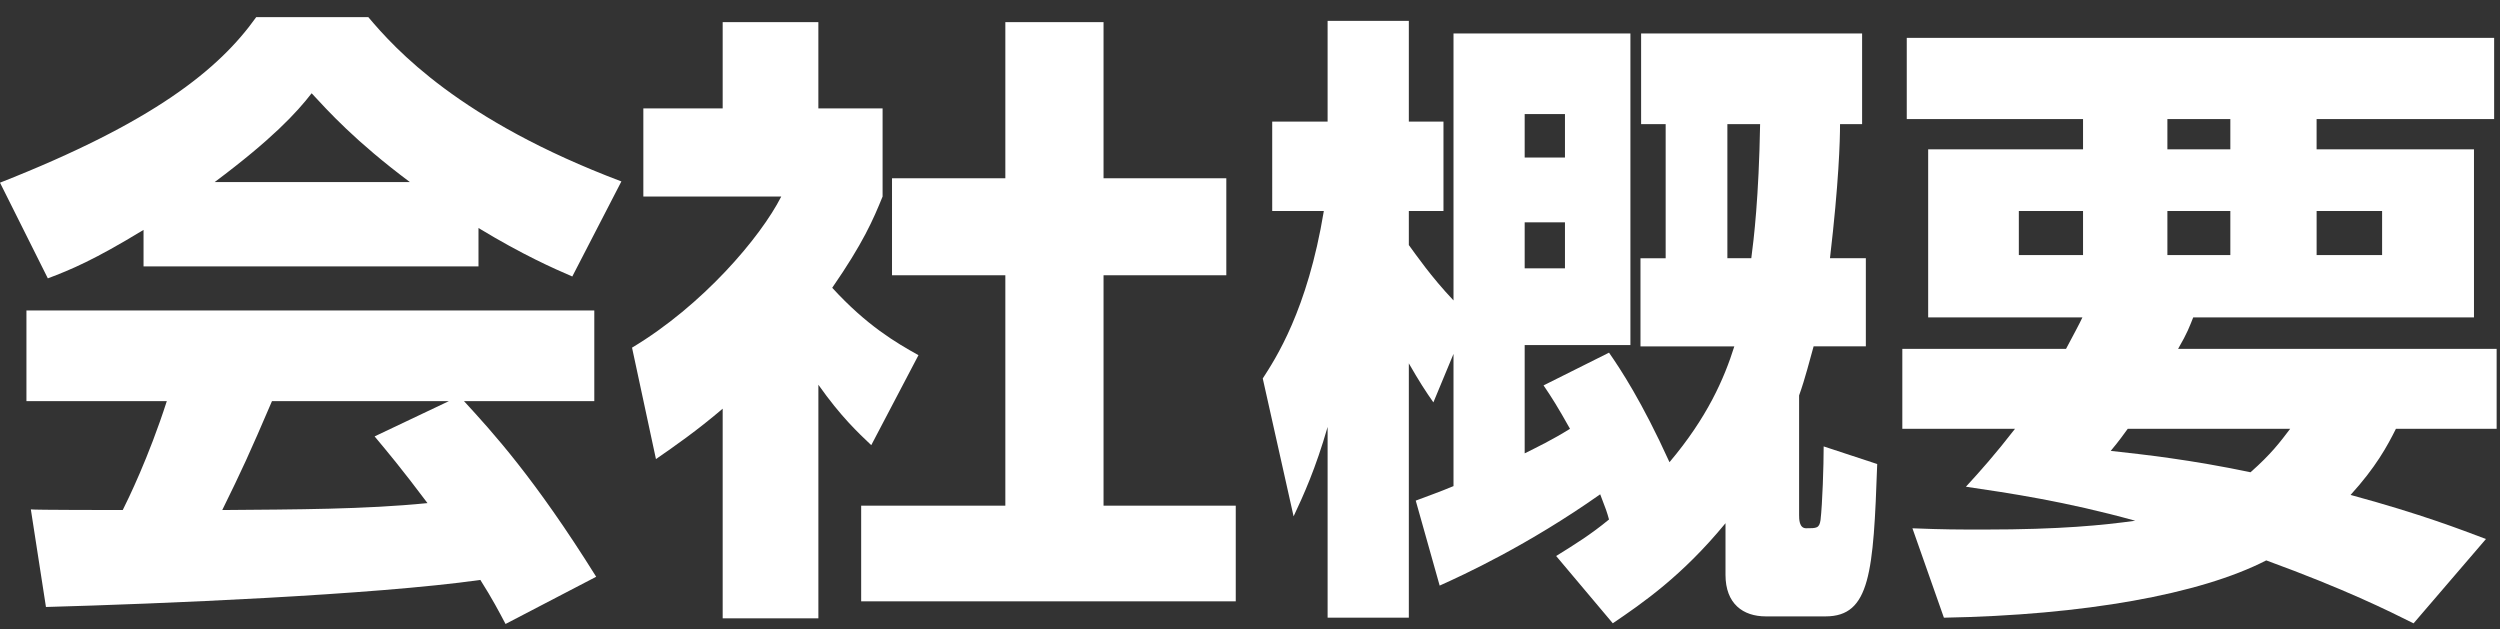
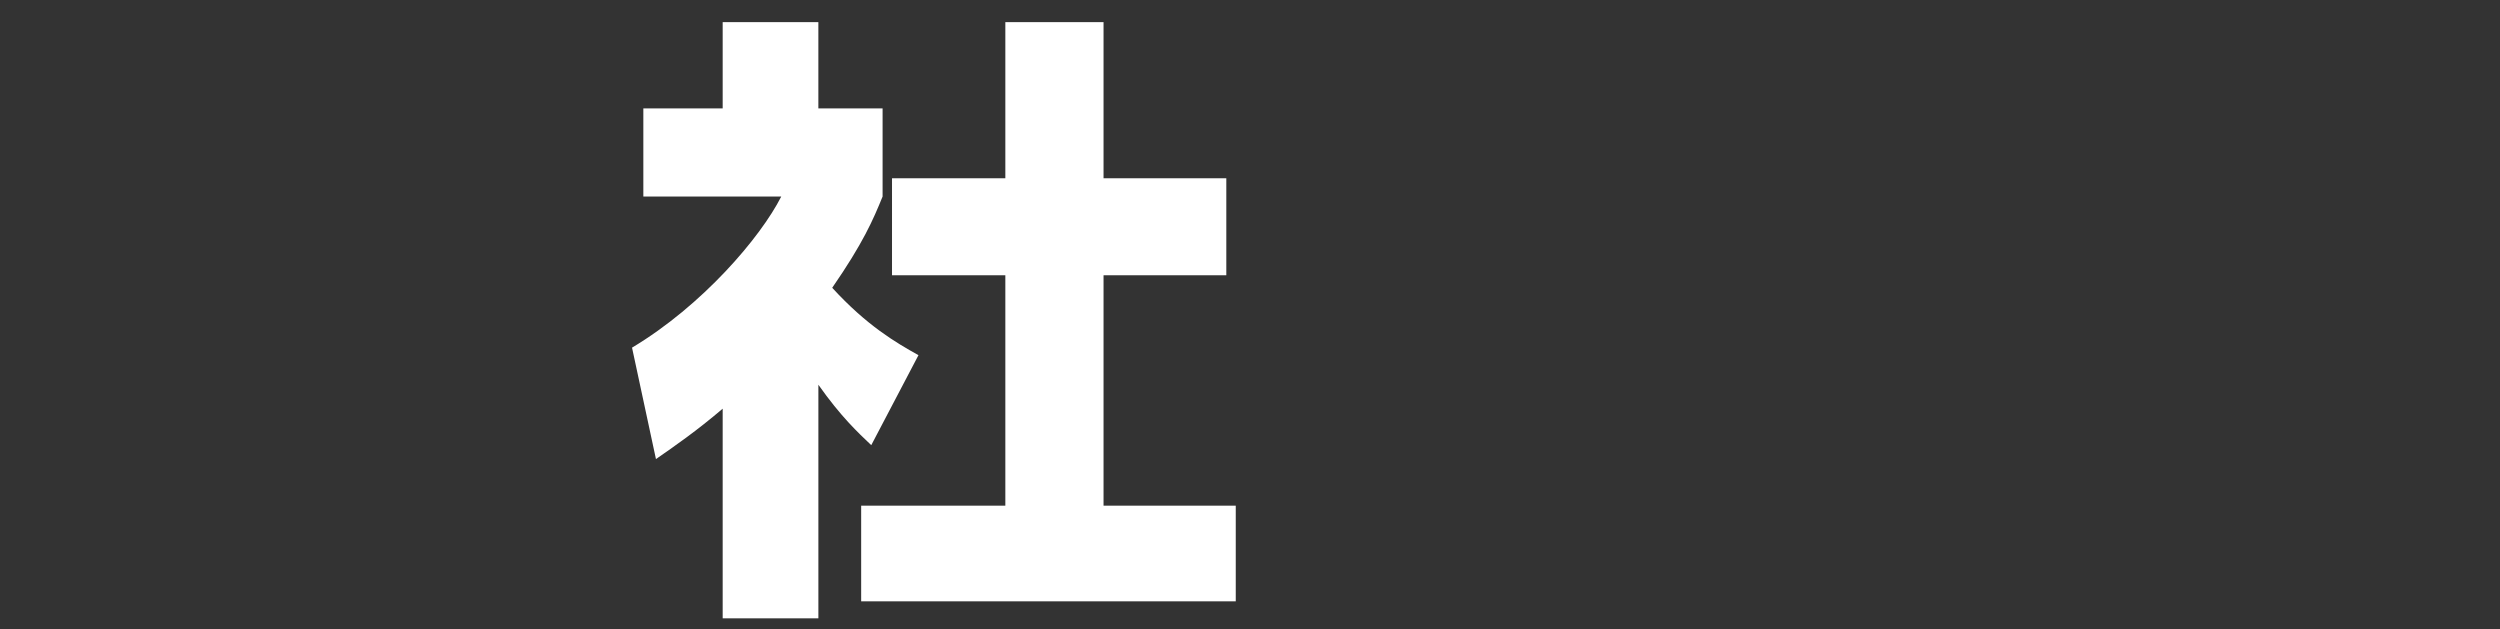
<svg xmlns="http://www.w3.org/2000/svg" version="1.1" id="レイヤー_1" x="0px" y="0px" width="139px" height="35px" viewBox="0 0 139 35" enable-background="new 0 0 139 35" xml:space="preserve">
  <rect x="0" y="0" width="139" height="35" fill="#333333" stroke="none" />
  <g>
-     <path fill="#FFFFFF" d="M7.981,12.782c-2.765,1.681-4.025,2.205-5.321,2.695L0,10.157c8.541-3.36,12.181-6.301,14.247-9.206h6.23   c1.505,1.785,5.076,5.74,14.072,9.136l-2.73,5.286c-1.05-0.455-2.73-1.19-5.215-2.695v2.135H7.981V12.782z M28.108,34.693   c-0.35-0.664-0.735-1.4-1.4-2.449c-5.951,0.84-17.852,1.33-24.153,1.504l-0.84-5.426c0.175,0.035,4.621,0.035,5.11,0.035   c0.28-0.559,1.435-2.904,2.45-6.055H1.47v-5.04h31.573v5.04h-7.246c1.575,1.715,3.92,4.27,7.351,9.766L28.108,34.693z    M22.788,10.122c-3.045-2.275-4.551-3.956-5.461-4.936c-0.84,1.085-2.205,2.556-5.39,4.936H22.788z M24.958,22.303h-9.836   c-1.26,2.939-1.68,3.85-2.765,6.055c4.13-0.035,7.911-0.035,11.411-0.385c-1.47-1.959-2.24-2.869-2.94-3.709L24.958,22.303z" />
    <path fill="#FFFFFF" d="M45.501,34.379h-5.32V22.723c-1.435,1.225-2.695,2.1-3.71,2.801l-1.33-6.195   c3.92-2.346,7.141-6.126,8.296-8.4H35.77V6.026h4.411V1.231h5.32v4.795h3.571v4.901c-0.525,1.295-1.085,2.59-2.801,5.074   c1.925,2.102,3.536,3.045,4.796,3.746l-2.625,5.004c-0.735-0.699-1.68-1.574-2.94-3.359V34.379z M55.897,1.231h5.46v8.681h6.826   v5.391h-6.826v12.811h7.351v5.32H47.881v-5.32h8.016V15.303h-6.301V9.912h6.301V1.231z" />
-     <path fill="#FFFFFF" d="M86.522,30.914c1.014-0.631,1.924-1.191,2.939-2.031c-0.105-0.385-0.176-0.594-0.49-1.4   c-4.025,2.836-7.596,4.48-8.926,5.076l-1.33-4.725c0.734-0.281,1.26-0.455,2.1-0.807v-7.35l-1.119,2.695   c-0.42-0.596-0.805-1.191-1.365-2.17v14.141h-4.516V23.738c-0.665,2.311-1.33,3.779-1.891,4.971l-1.715-7.666   c0.7-1.086,2.485-3.78,3.396-9.311h-2.87V6.762h3.08V1.161h4.516v5.601h1.926v4.971h-1.926v1.891   c0.385,0.524,1.225,1.75,2.484,3.08V1.861h9.836v17.326h-5.879v6.02c0.699-0.35,1.504-0.734,2.52-1.365   c-0.666-1.189-1.016-1.75-1.471-2.414l3.641-1.82c0.631,0.91,1.82,2.695,3.361,6.09c2.1-2.484,3.045-4.654,3.605-6.439h-5.217v-4.9   h1.4V6.902h-1.365V1.861h12.287v5.041h-1.227c0,0.944-0.068,3.255-0.559,7.455h1.994v4.9h-2.904   c-0.211,0.734-0.455,1.75-0.807,2.73v6.65c0,0.209,0,0.734,0.387,0.734c0.594,0,0.734,0,0.805-0.455   c0.105-0.91,0.174-3.01,0.174-4.096l2.977,0.98c-0.211,6.021-0.385,8.471-2.871,8.471h-3.324c-1.262,0-2.24-0.699-2.24-2.311   v-2.869c-2.416,2.939-4.621,4.445-6.266,5.564L86.522,30.914z M84.772,6.342v2.415h2.24V6.342H84.772z M84.772,12.362v2.556h2.24   v-2.556H84.772z M96.042,6.902v7.455h1.33c0.141-1.051,0.42-3.396,0.49-7.455H96.042z" />
-     <path fill="#FFFFFF" d="M114.872,19.396c0.314-0.594,0.77-1.434,0.91-1.748h-8.576V8.302h8.611V6.621h-9.801V2.106h32.658v4.515   h-9.871v1.681h8.75v9.347h-15.611c-0.211,0.524-0.314,0.84-0.84,1.748h17.711v4.445h-5.6c-0.49,0.98-1.121,2.137-2.521,3.676   c3.992,1.086,6.127,1.926,7.527,2.451l-4.025,4.689c-1.4-0.699-3.781-1.889-8.191-3.5c-3.676,1.891-10.15,3.045-17.922,3.186   l-1.75-4.971c1.75,0.07,2.52,0.07,3.99,0.07c4.27,0,6.615-0.244,8.4-0.49c-3.92-1.086-7.035-1.539-9.416-1.891   c0.805-0.875,1.645-1.82,2.73-3.221h-6.266v-4.445H114.872z M112.247,14.183h3.57v-2.45h-3.57V14.183z M118.302,23.842   c-0.314,0.422-0.42,0.596-0.945,1.227c1.891,0.209,4.445,0.49,7.771,1.189c1.154-1.016,1.645-1.68,2.205-2.416H118.302z    M120.507,8.302h3.5V6.621h-3.5V8.302z M120.507,14.183h3.5v-2.45h-3.5V14.183z M128.804,14.183h3.641v-2.45h-3.641V14.183z" />
  </g>
</svg>